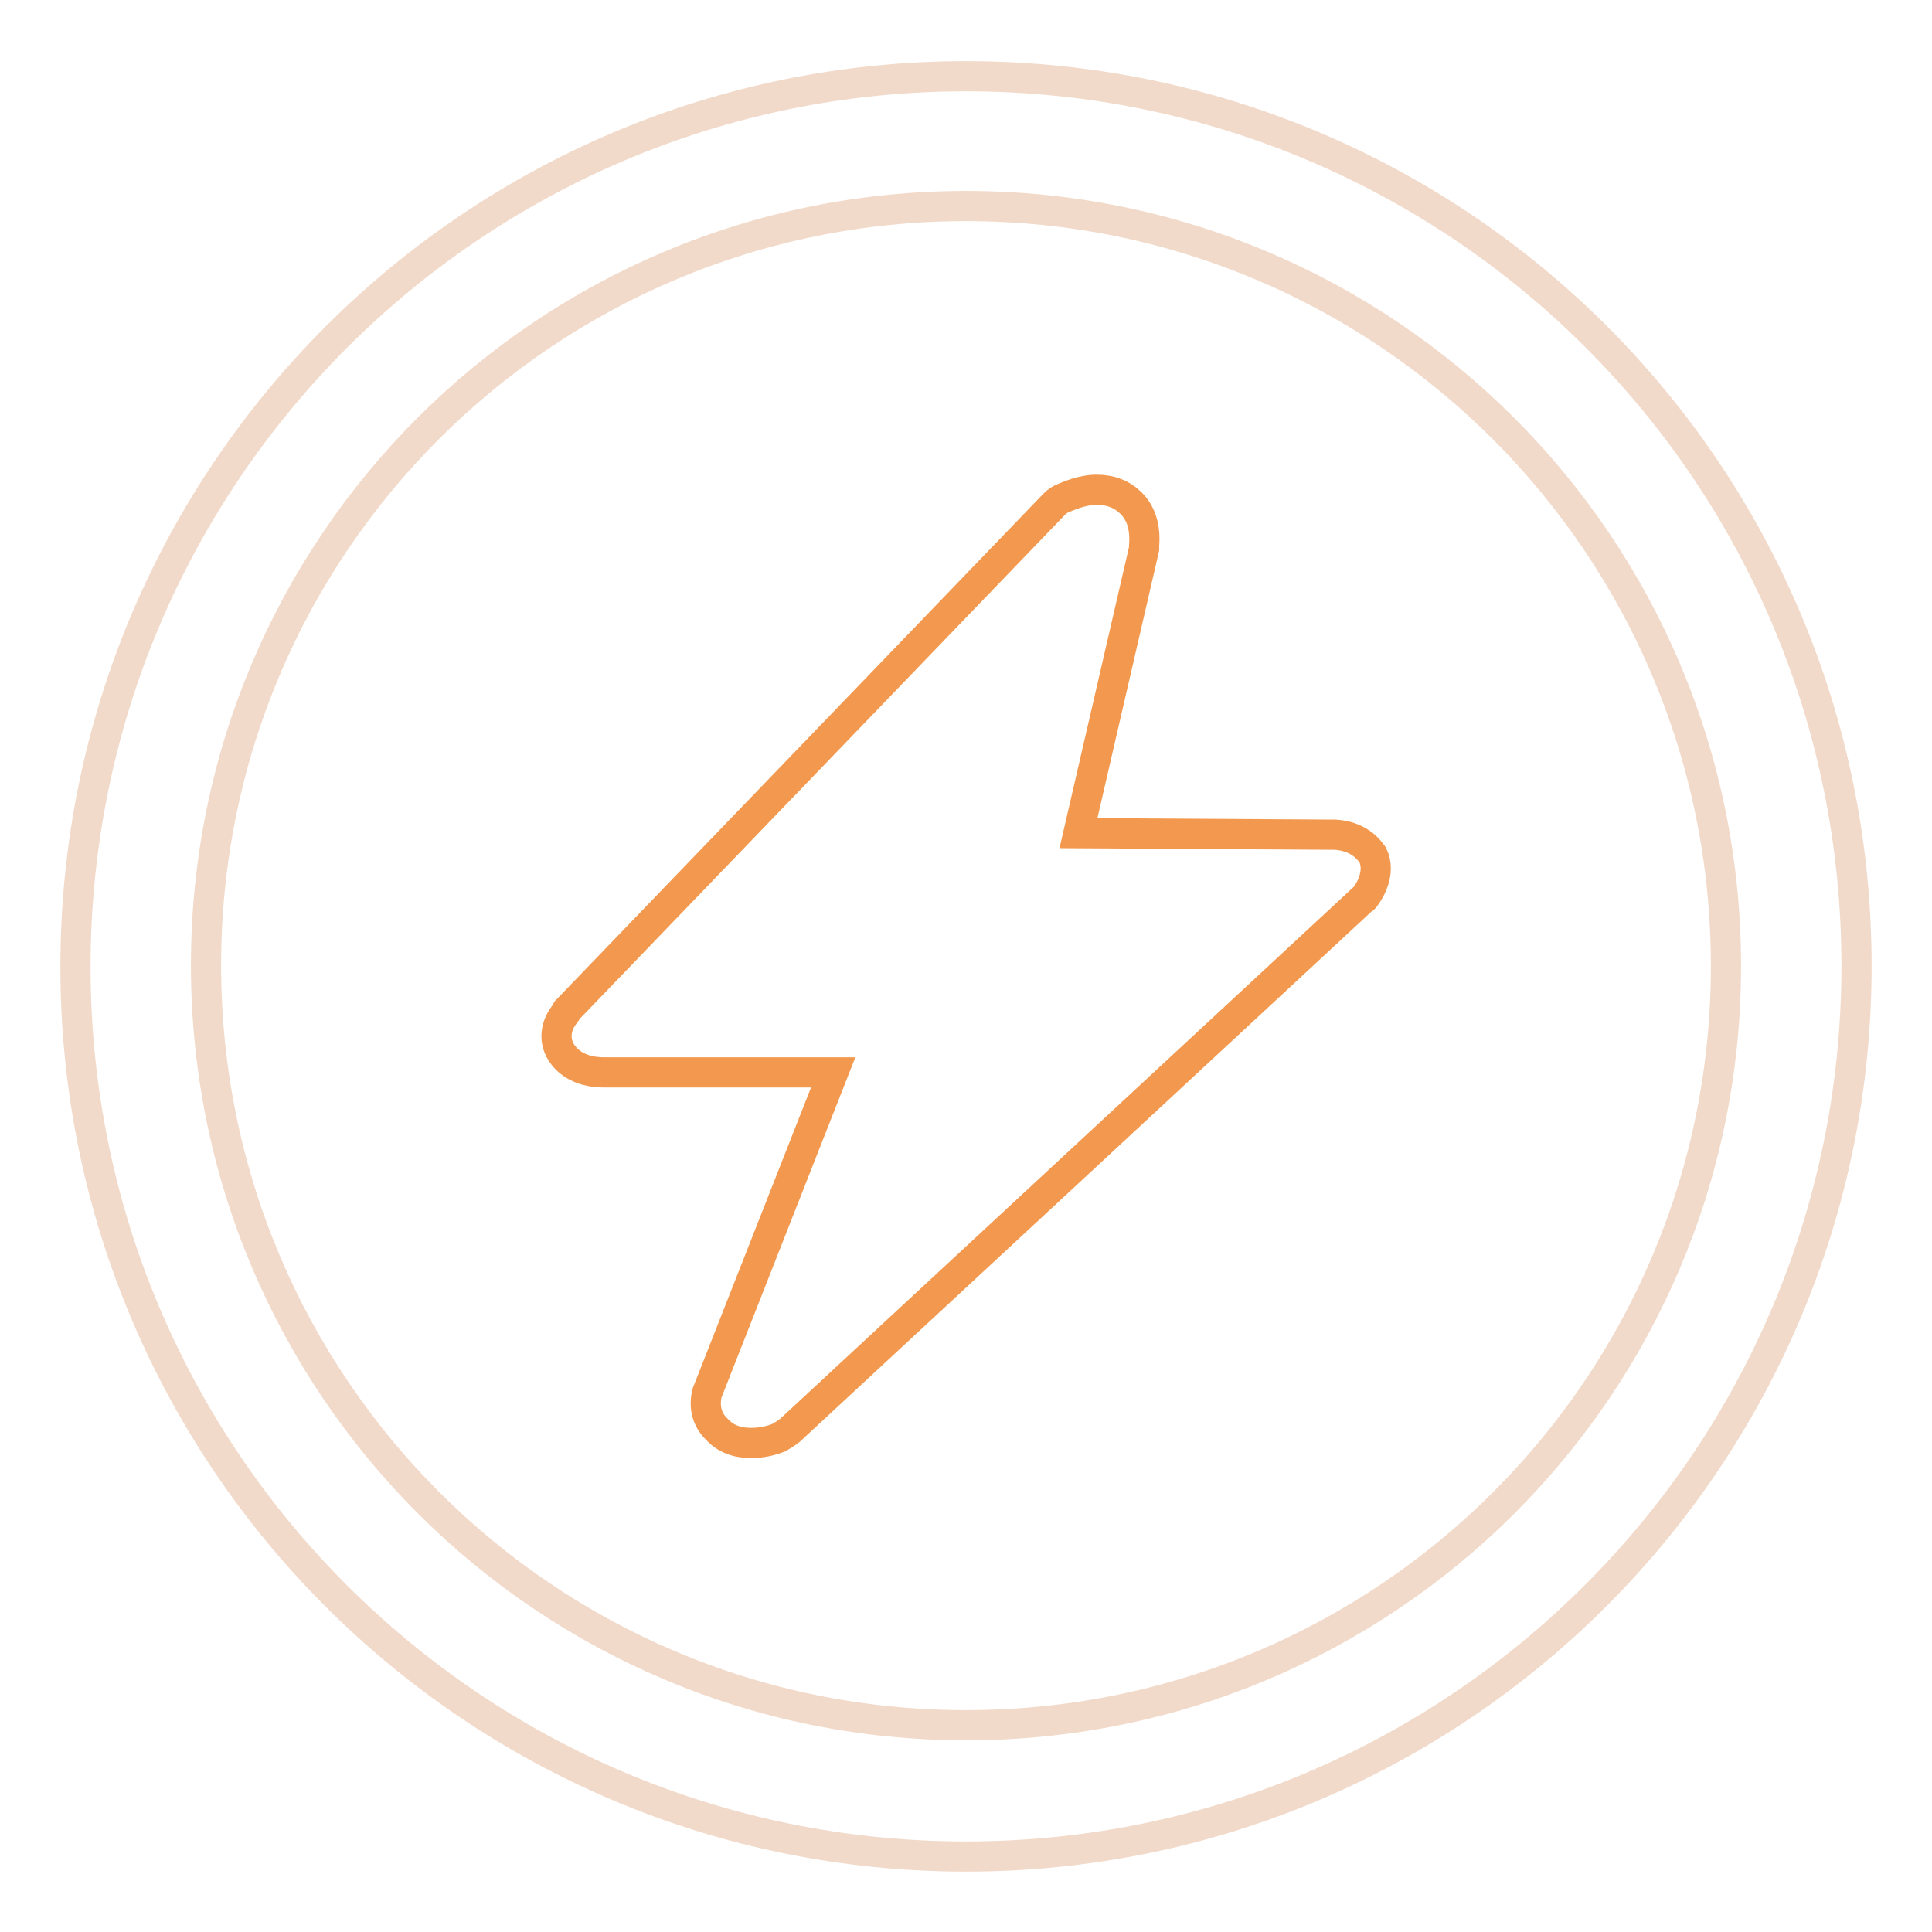
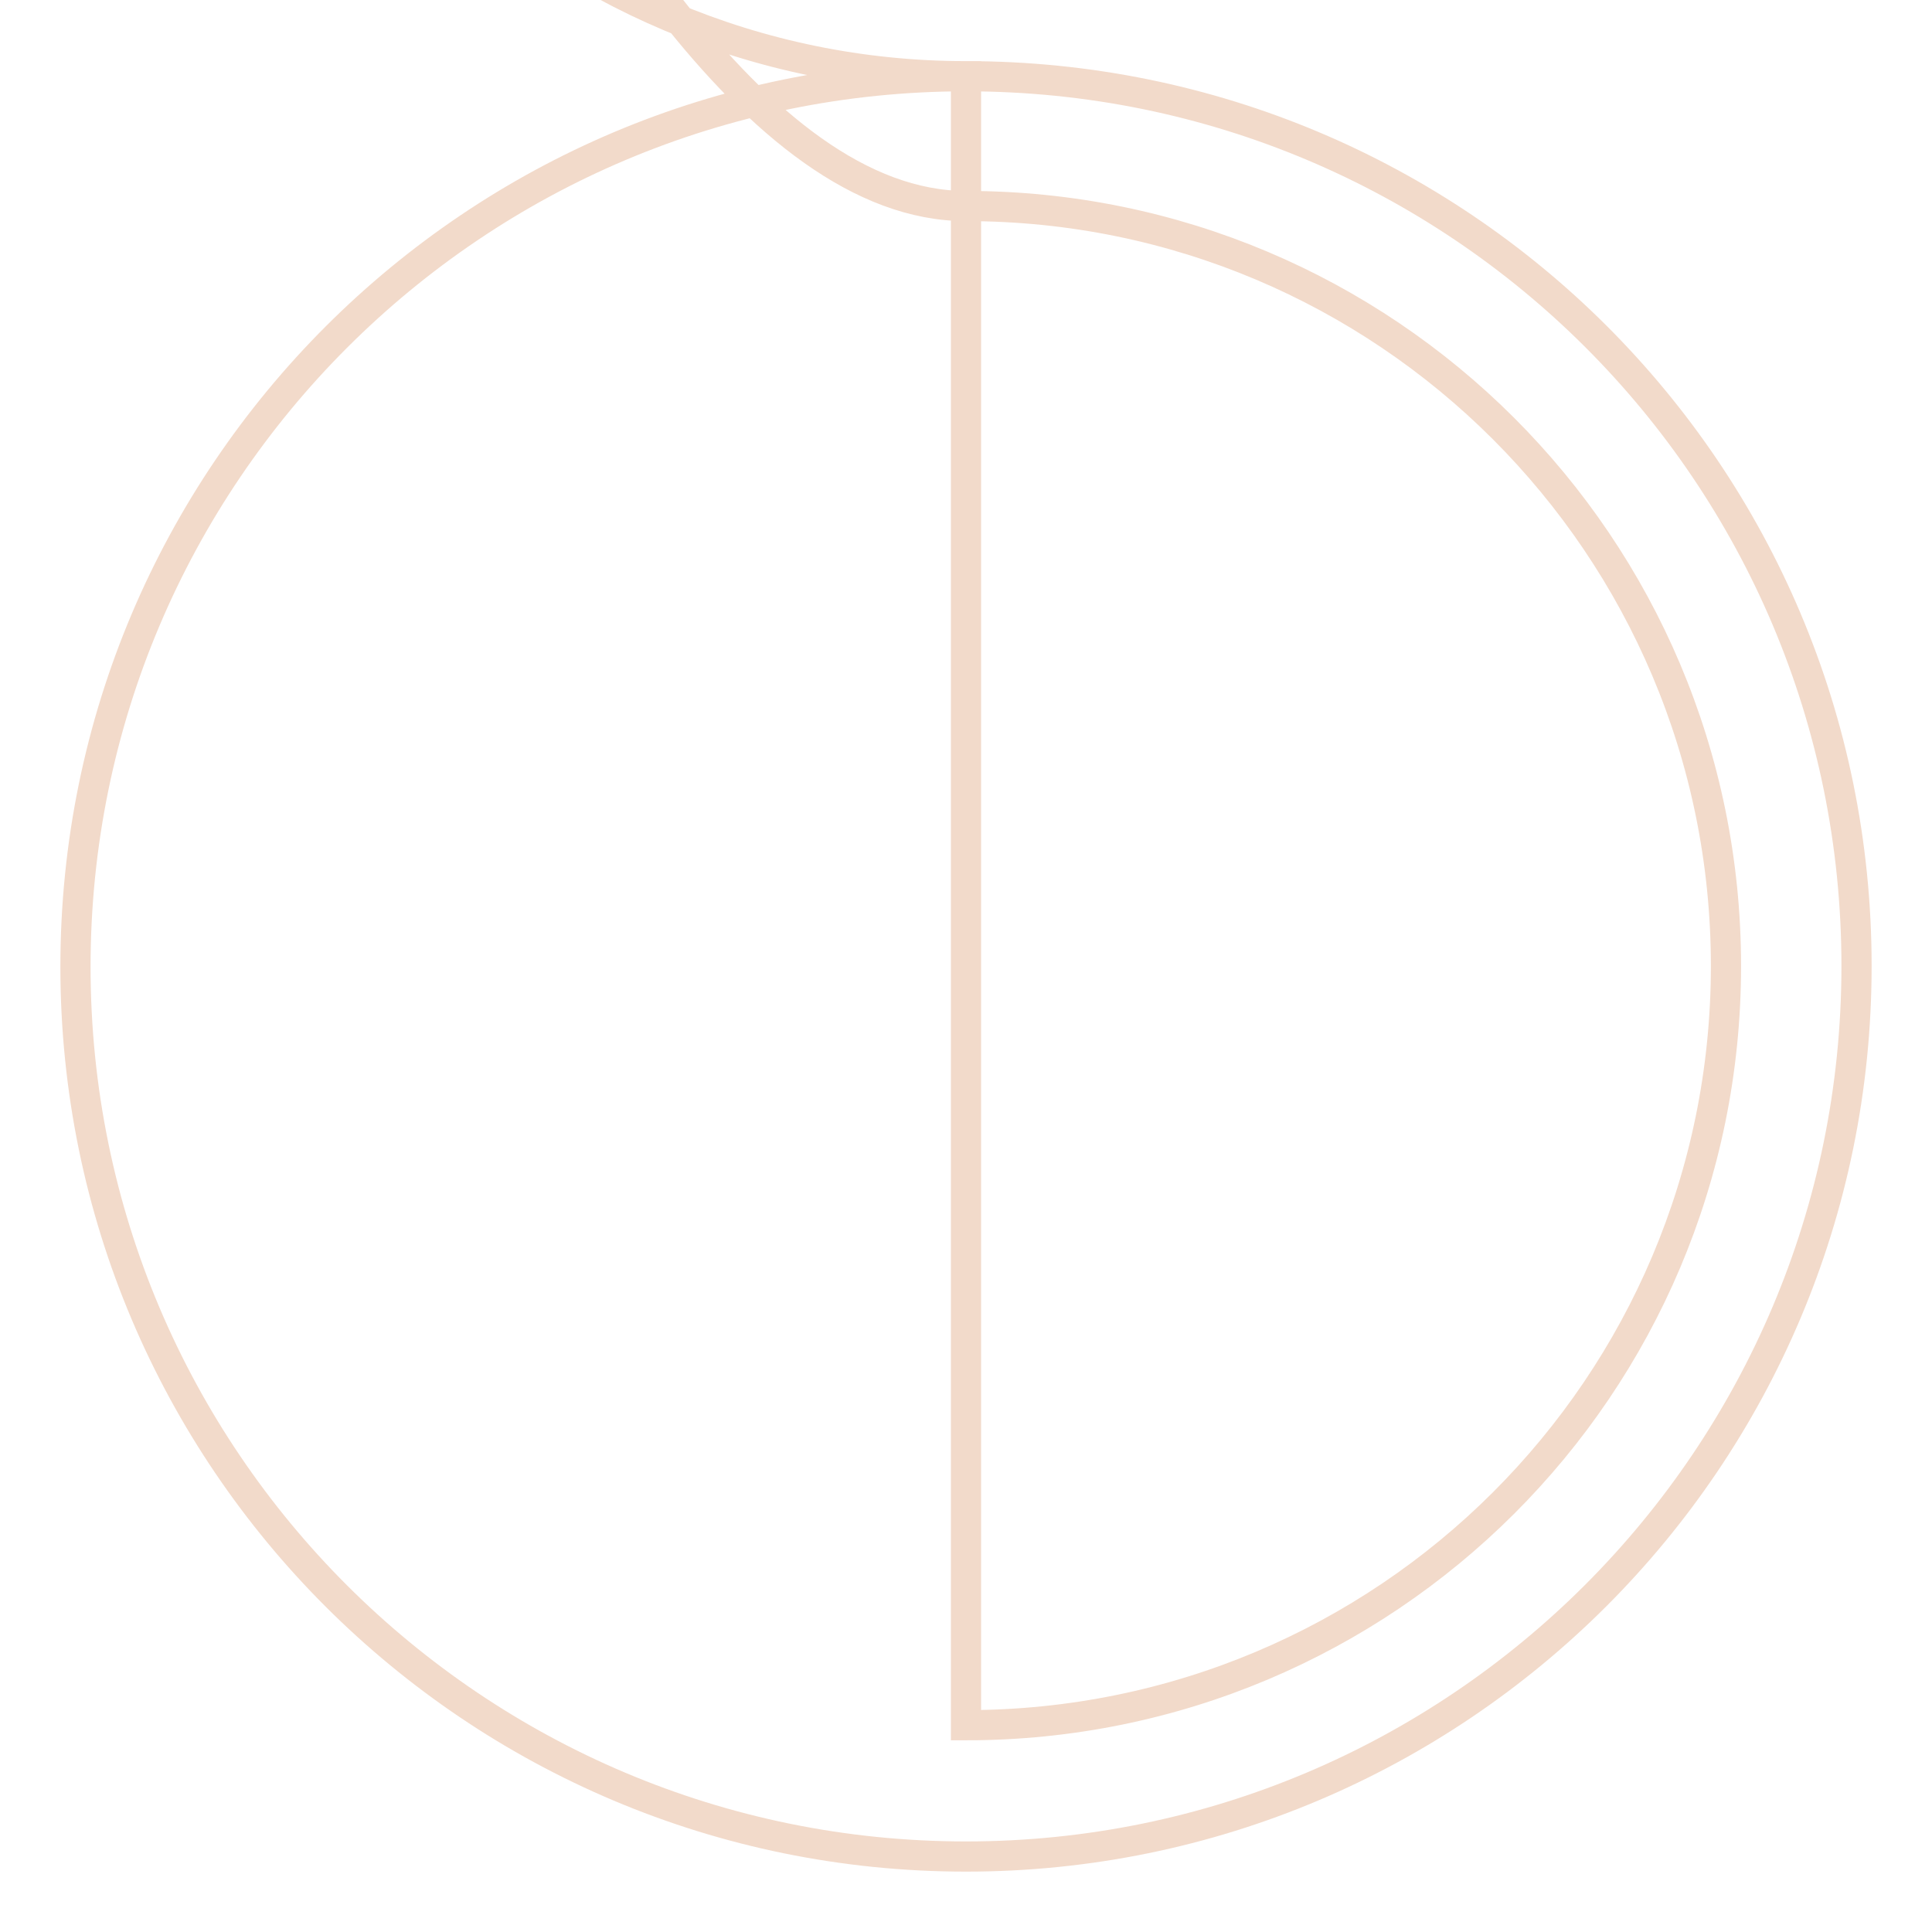
<svg xmlns="http://www.w3.org/2000/svg" version="1.1" x="0px" y="0px" viewBox="0 0 256 256" enable-background="new 0 0 256 256" xml:space="preserve">
  <g>
-     <path stroke-width="4" fill-opacity="0" stroke="#f2daca" d="M128,10.1c-65.1,0-118,52.8-118,118c0,65.2,52.9,117.9,118,117.9c65.1,0,118-52.8,118-118 C246,62.7,193.2,10.1,128,10.1z M128,228.6c-55.6,0-100.7-45-100.7-100.7S72.4,27.3,128,27.3s100.7,45,100.7,100.7 S183.6,228.6,128,228.6z" />
-     <path stroke-width="4" fill-opacity="0" stroke="#f3994f" d="M181,118.7c-0.1,0.1-0.2,0.4-0.5,0.5l-75.8,70.3c-0.5,0.4-1,0.7-1.5,1c-1.3,0.5-2.5,0.7-3.7,0.7 c-1.9,0-3.4-0.6-4.5-1.8c-1.8-1.7-1.5-3.8-1.4-4.4c0-0.2,0.1-0.5,0.2-0.7l16.6-42.2H80.1c-3.6,0-5.1-1.7-5.7-2.6 c-1.2-1.9-0.6-3.9,0.5-5.2c0.1-0.1,0.1-0.2,0.2-0.4l64.6-67.1c0.4-0.4,0.7-0.6,1.2-0.8c0.5-0.2,2.4-1.1,4.4-1.1 c1.9,0,3.4,0.6,4.6,1.8c1.3,1.3,1.9,3.2,1.7,5.6v0.4l-8.7,37.7l33.6,0.2h0.4c3.2,0.2,4.5,2,5,2.7C183,115.6,181.5,118,181,118.7 L181,118.7z" />
+     <path stroke-width="4" fill-opacity="0" stroke="#f2daca" d="M128,10.1c-65.1,0-118,52.8-118,118c0,65.2,52.9,117.9,118,117.9c65.1,0,118-52.8,118-118 C246,62.7,193.2,10.1,128,10.1z c-55.6,0-100.7-45-100.7-100.7S72.4,27.3,128,27.3s100.7,45,100.7,100.7 S183.6,228.6,128,228.6z" />
  </g>
</svg>